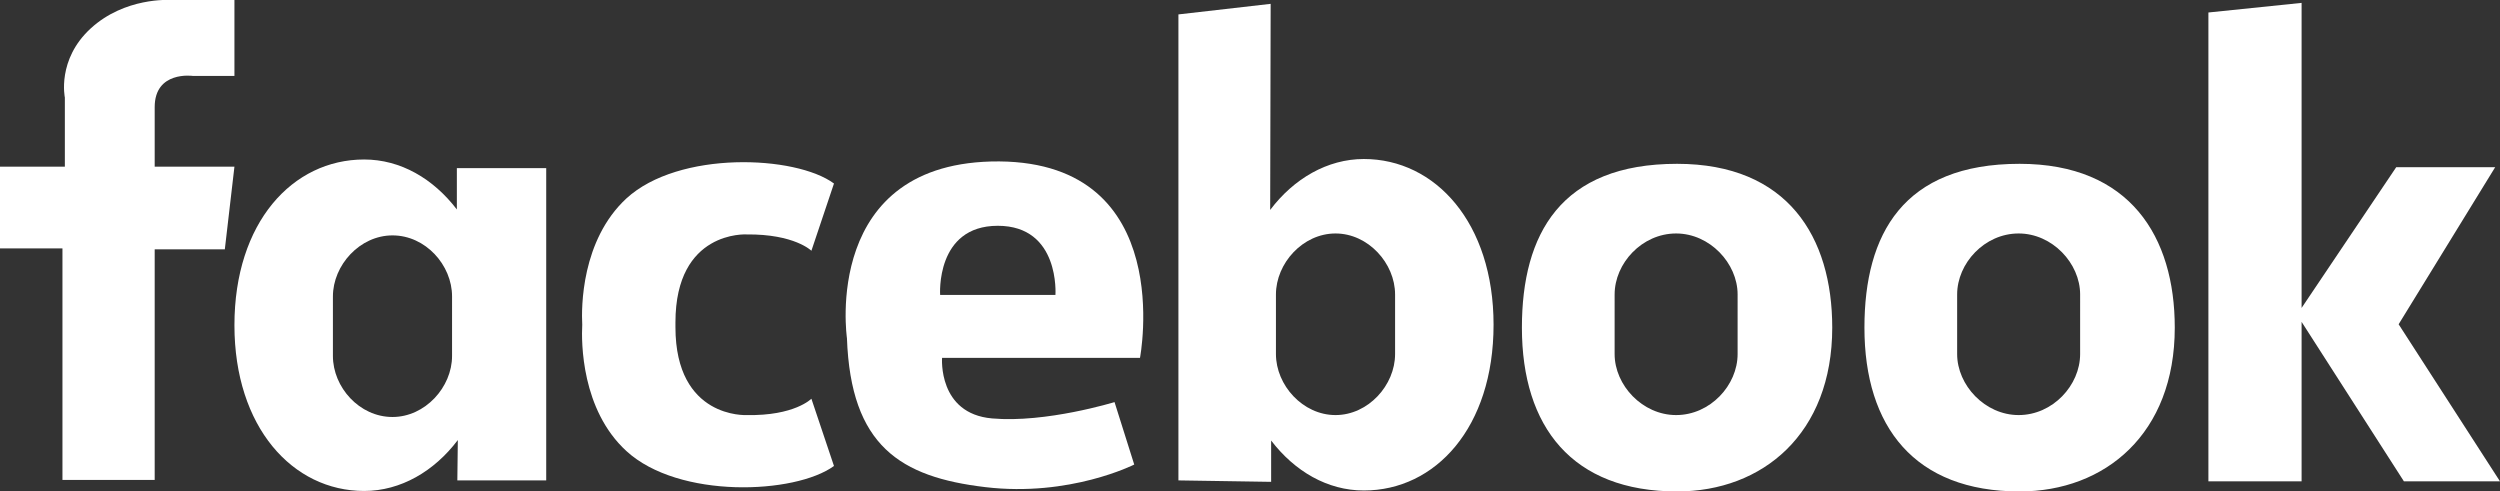
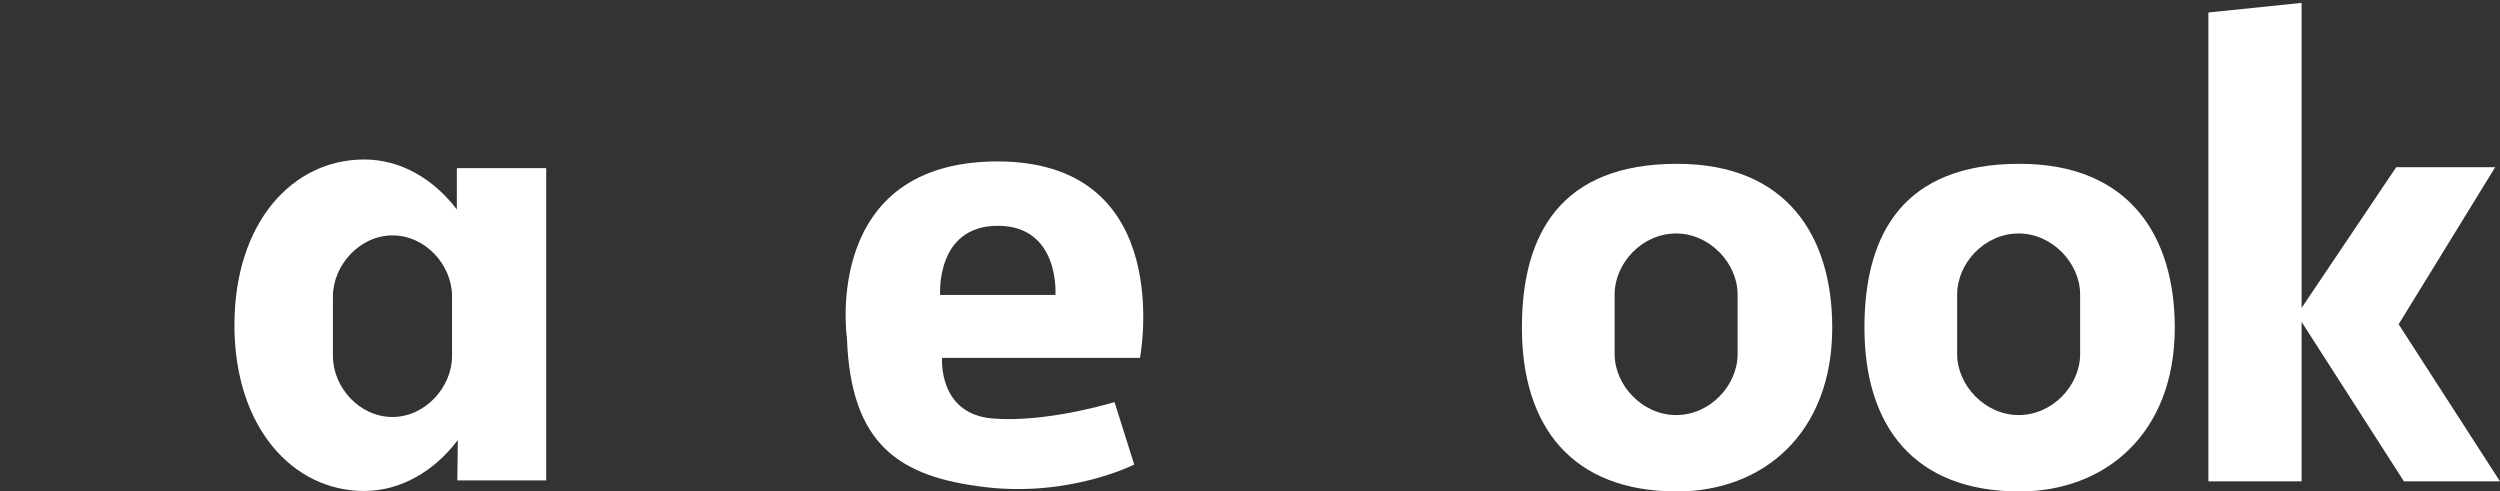
<svg xmlns="http://www.w3.org/2000/svg" version="1.1" id="Layer_1" x="0px" y="0px" viewBox="0 0 520.4 102.2" style="enable-background:new 0 0 520.4 102.2;" xml:space="preserve">
  <rect x="0" y="0" width="520.4" height="102.2" fill="#333333" stroke="none" />
  <style type="text/css">
	.st0{fill:#FFFFFF;}
</style>
-   <path class="st0" d="M48.8,0v15.8h-8.7c0,0-7.9-1.1-7.9,6.5v12.4h16.6l-2,17.2H32.2v48H13V51.7H0v-17h13.5V20.3  c0,0-1.7-7.9,5.4-14.4S35.3,0,35.3,0H48.8z" />
  <path class="st0" d="M95.1,35v8.6c-4.9-6.4-11.7-10.4-19.3-10.4c-14.9,0-27,13.1-27,34.5c0,21.2,12.1,34.5,27,34.5  c7.6,0,14.6-4.1,19.5-10.6l-0.1,8.4h18.5V35H95.1z M94.1,74.1c0,6.5-5.6,12.7-12.4,12.7c-6.9,0-12.4-6.2-12.4-12.7V61.7  c0-6.5,5.6-12.7,12.4-12.7c6.9,0,12.4,6.2,12.4,12.7V74.1z" />
-   <path class="st0" d="M264.6,100.3v-8.6c4.9,6.4,11.7,10.4,19.3,10.4c14.9,0,27-13.1,27-34.5c0-21.2-12.1-34.5-27-34.5  c-7.6,0-14.6,4.1-19.5,10.6l0.1-42.9L245.3,3v97L264.6,100.3z M265.6,61.3c0-6.5,5.6-12.7,12.4-12.7s12.4,6.2,12.4,12.7v12.4  c0,6.5-5.6,12.7-12.4,12.7s-12.4-6.2-12.4-12.7V61.3z" />
-   <path class="st0" d="M155.4,86.4c0,0-14.8,0.8-14.8-18.3v-1c0-19.2,14.8-18.3,14.8-18.3c10-0.1,13.5,3.4,13.5,3.4l4.7-14  c-8-5.9-32.3-6.9-43.2,3.1C121,50,121,64,121.2,67.6c-0.2,3.6-0.2,17.7,9.2,26.3c10.9,10,35.1,9,43.2,3.1l-4.7-14  C168.9,83,165.4,86.6,155.4,86.4z" />
  <path class="st0" d="M237.3,74.5c0,0,7.8-40.6-29.3-40.9c-37.1-0.2-31.7,36.8-31.7,36.8c0.8,22.4,11.1,28.9,28.8,31  c17.6,2.1,31-4.7,31-4.7l-4.1-13c0,0-14.3,4.4-25.5,3.4c-11.3-1-10.4-12.6-10.4-12.6H237.3z M195.7,61.4c0,0-1-14.4,12-14.4  s12,14.4,12,14.4H195.7z" />
  <path class="st0" d="M349.1,34.1c-24.2,0-32.3,14.6-32.3,34.1c0,20.7,10.5,34.1,32.3,34.1c17.8,0,32.3-12,32.3-34.1  C381.4,49.3,372.1,34.1,349.1,34.1z M361.7,73.7c0,6.5-5.7,12.7-12.8,12.7c-7,0-12.8-6.2-12.8-12.7V61.3c0-6.5,5.7-12.7,12.8-12.7  c7,0,12.8,6.2,12.8,12.7V73.7z" />
  <path class="st0" d="M420.4,34.1c-24.2,0-32.3,14.6-32.3,34.1c0,20.7,10.5,34.1,32.3,34.1c17.8,0,32.3-12,32.3-34.1  C452.7,49.3,443.4,34.1,420.4,34.1z M433,73.7c0,6.5-5.7,12.7-12.8,12.7c-7,0-12.8-6.2-12.8-12.7V61.3c0-6.5,5.7-12.7,12.8-12.7  c7,0,12.8,6.2,12.8,12.7V73.7z" />
  <polygon class="st0" points="520.4,100.2 499.3,67.5 519.4,34.8 498.8,34.8 479.1,64.1 479.1,0.6 459.7,2.6 459.7,100.2   479.1,100.2 479.1,67 500.4,100.2 " />
</svg>